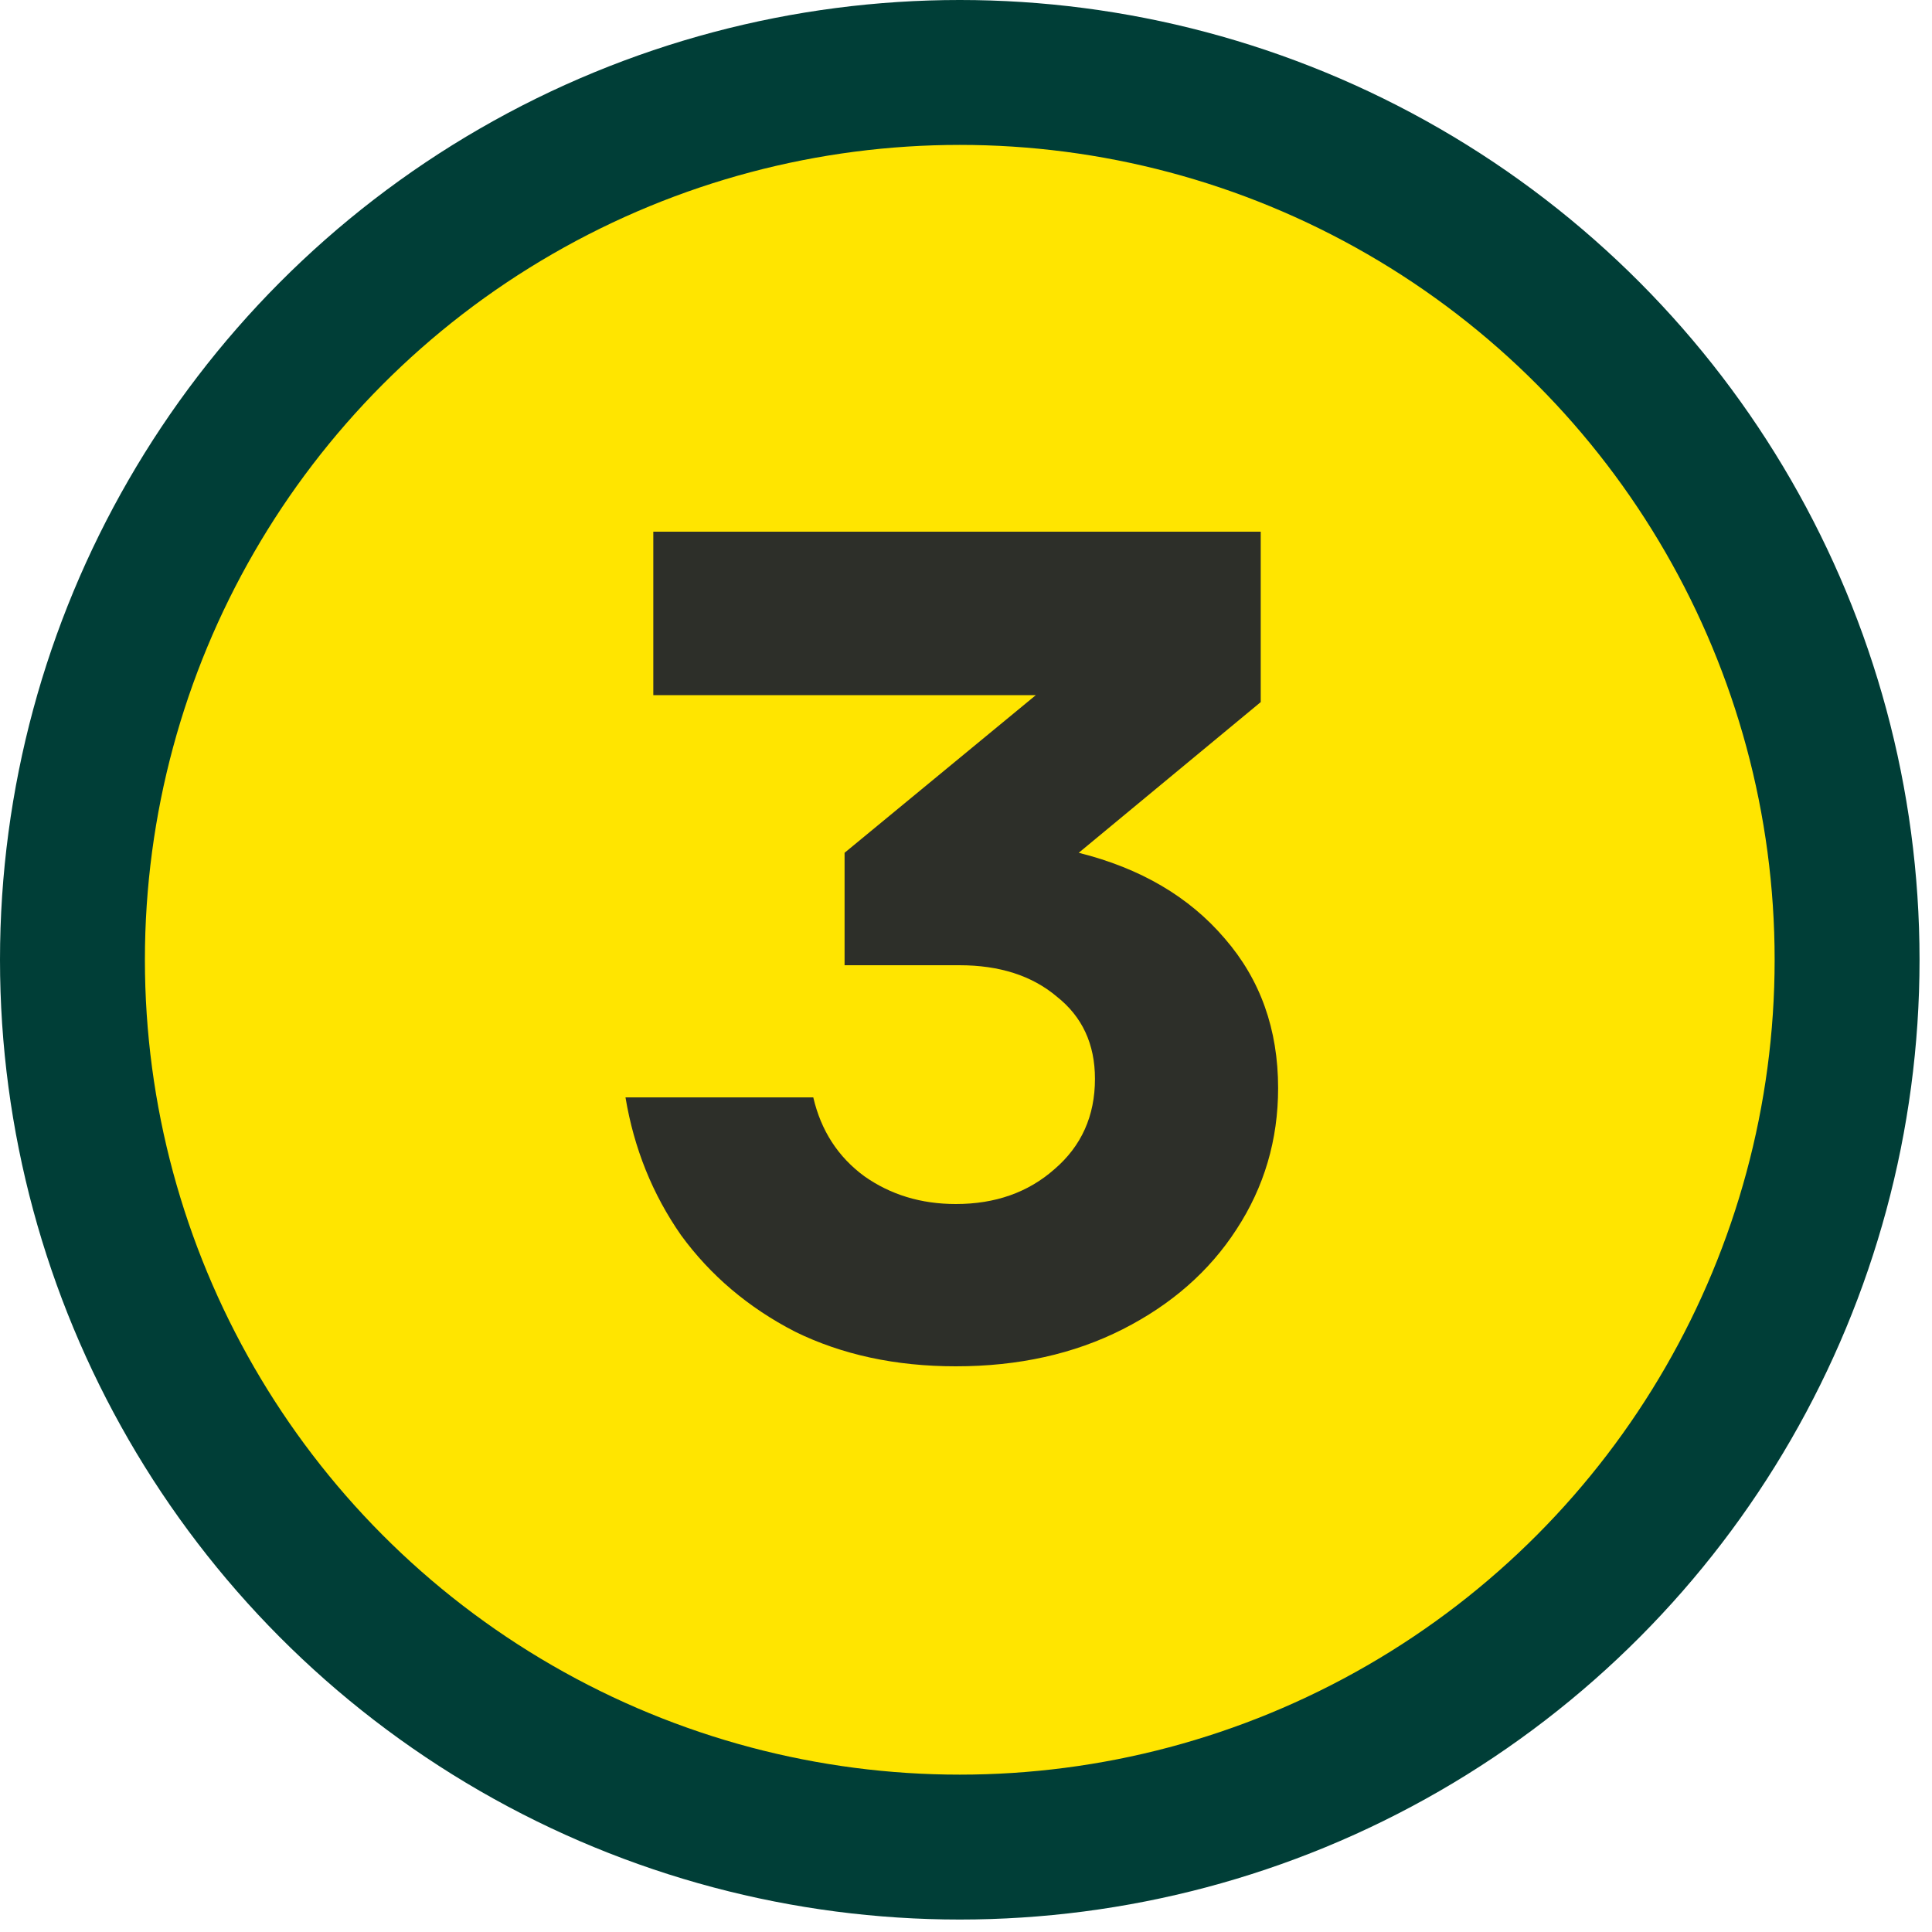
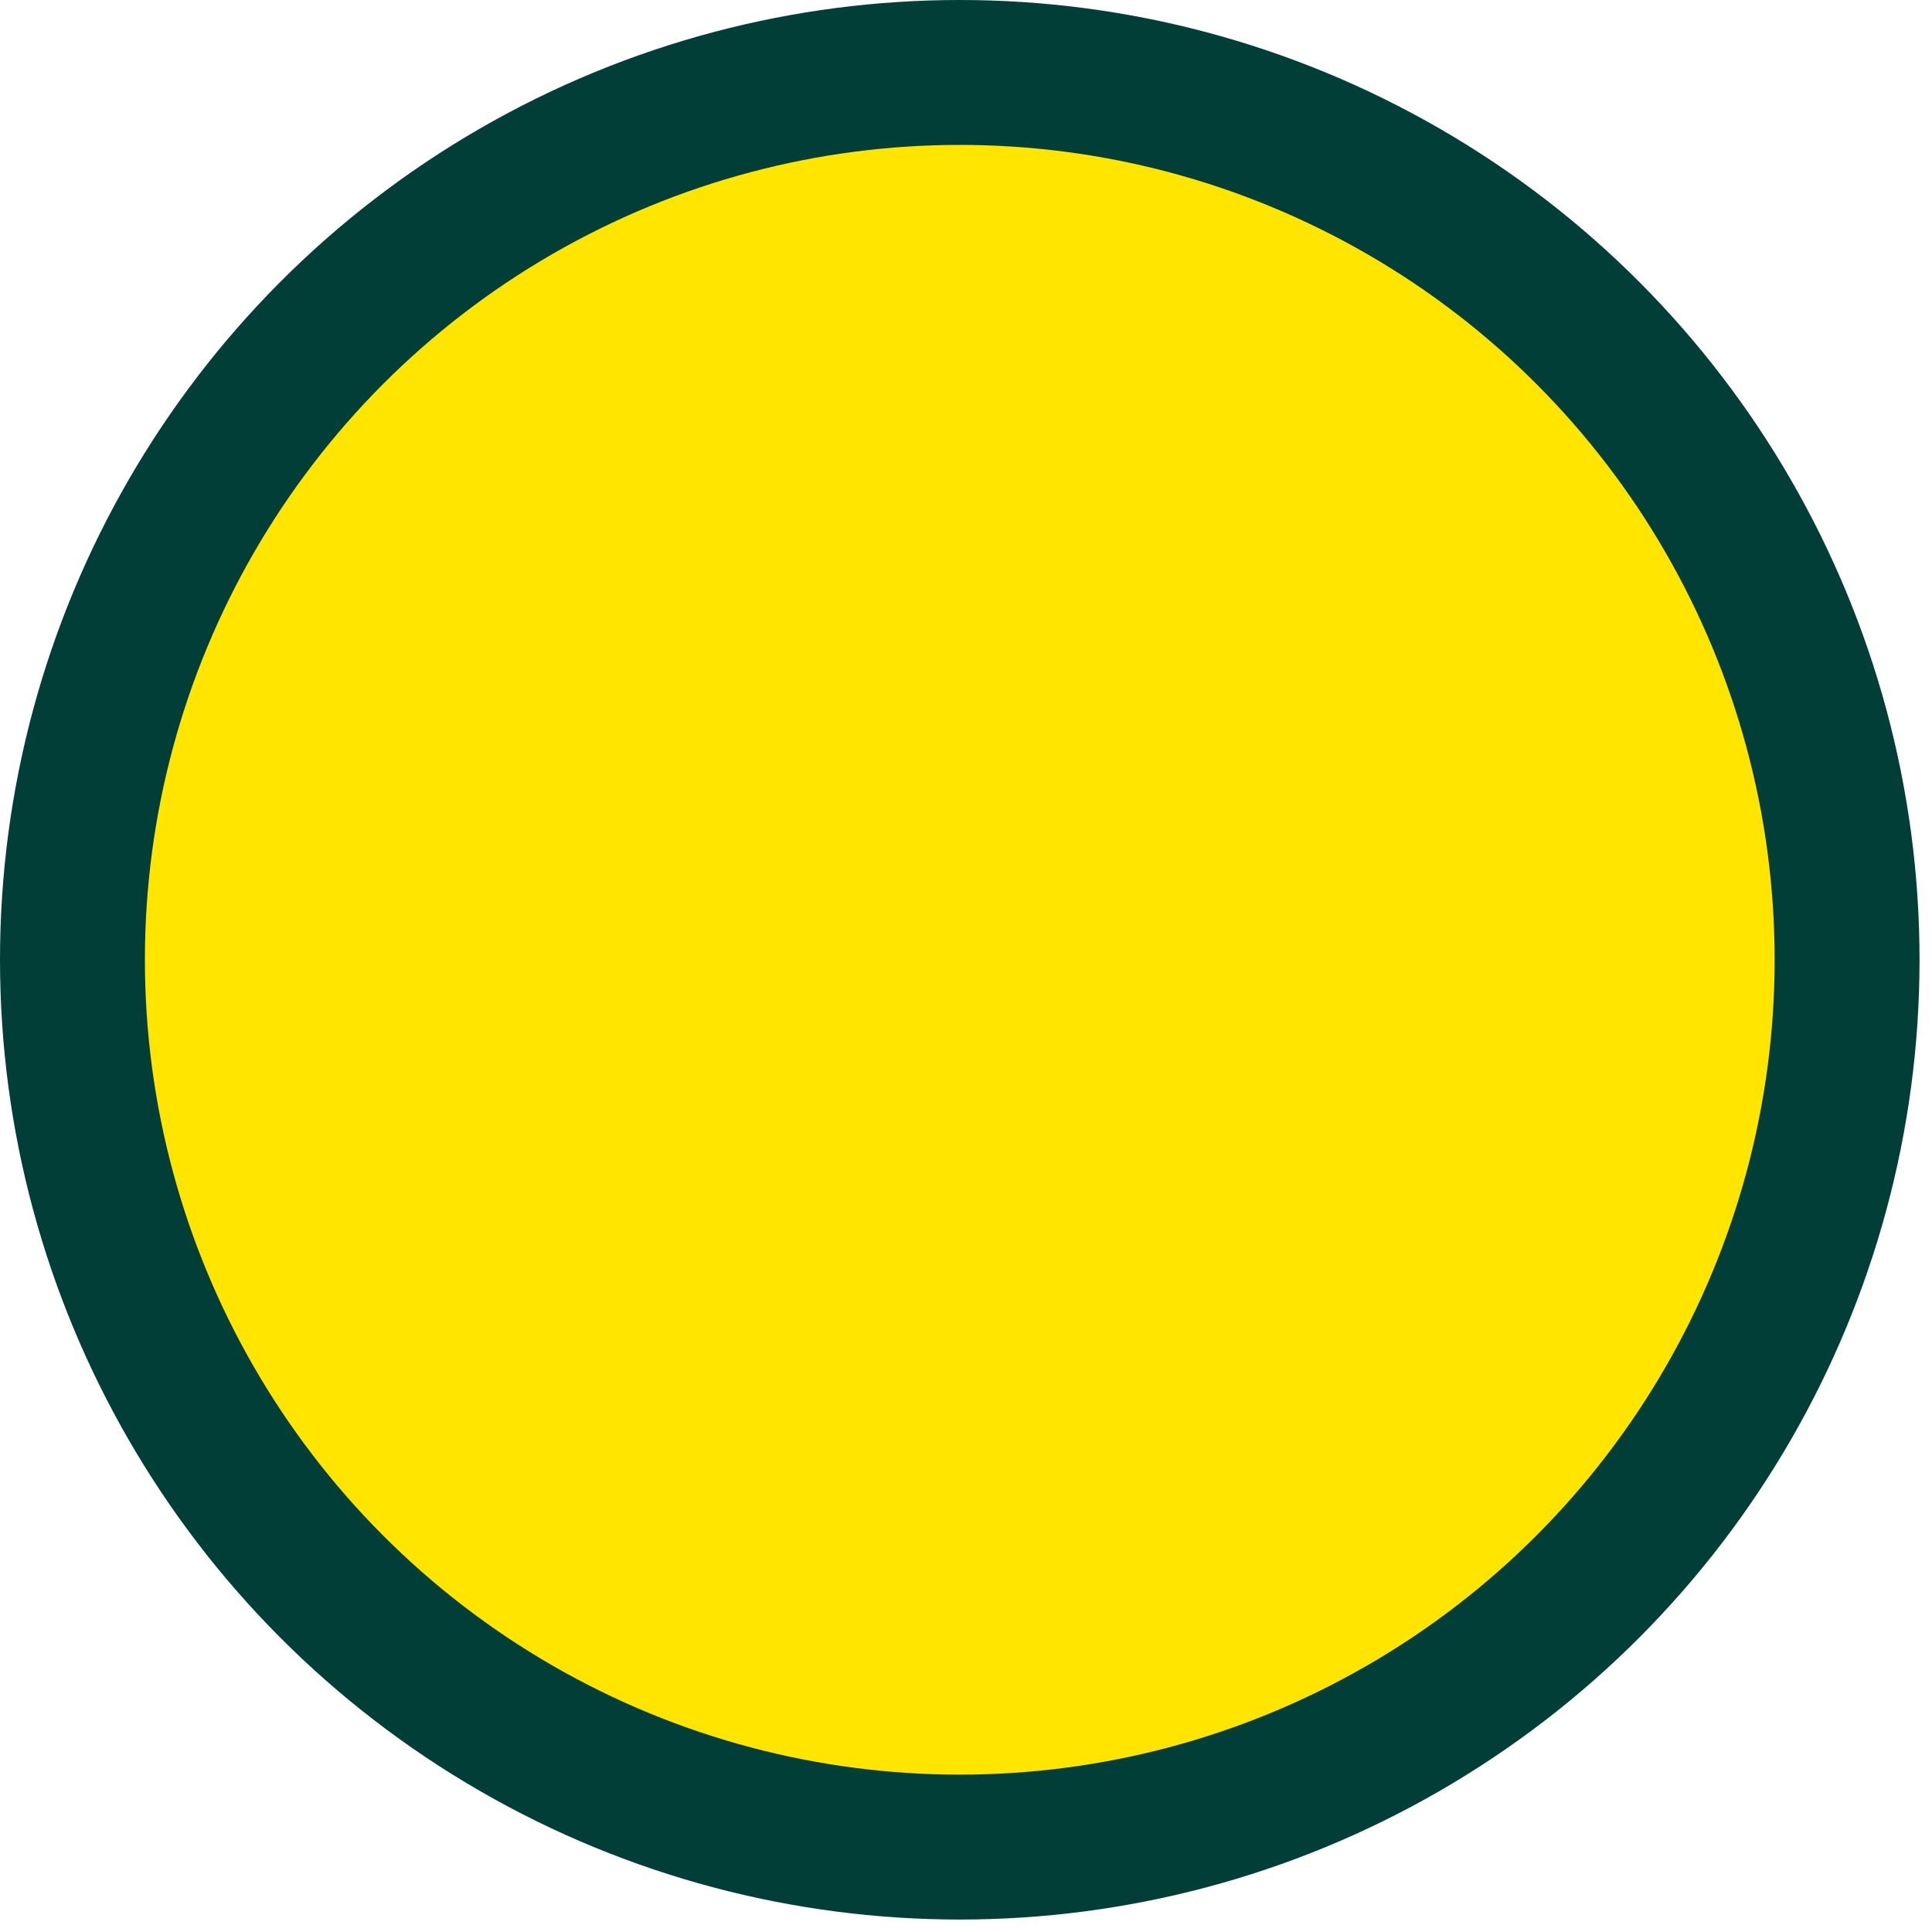
<svg xmlns="http://www.w3.org/2000/svg" width="40" height="40" viewBox="0 0 40 40" fill="none">
  <circle cx="19.871" cy="19.871" r="18.371" fill="#FFE500" stroke="#003E37" stroke-width="3" />
-   <path d="M19.79 28.288C18.542 28.288 17.43 28.048 16.454 27.568C15.494 27.072 14.71 26.408 14.102 25.576C13.51 24.728 13.126 23.776 12.95 22.72H16.838C16.998 23.408 17.35 23.952 17.894 24.352C18.438 24.736 19.07 24.928 19.79 24.928C20.606 24.928 21.286 24.688 21.83 24.208C22.39 23.728 22.67 23.104 22.67 22.336C22.67 21.616 22.406 21.048 21.878 20.632C21.366 20.2 20.694 19.984 19.862 19.984H17.486V17.656L21.446 14.392H13.526V11.008H26.102V14.536L22.334 17.656C23.614 17.976 24.622 18.568 25.358 19.432C26.094 20.28 26.462 21.312 26.462 22.528C26.462 23.6 26.174 24.576 25.598 25.456C25.038 26.32 24.254 27.008 23.246 27.52C22.238 28.032 21.086 28.288 19.79 28.288Z" fill="#2D2F29" />
</svg>